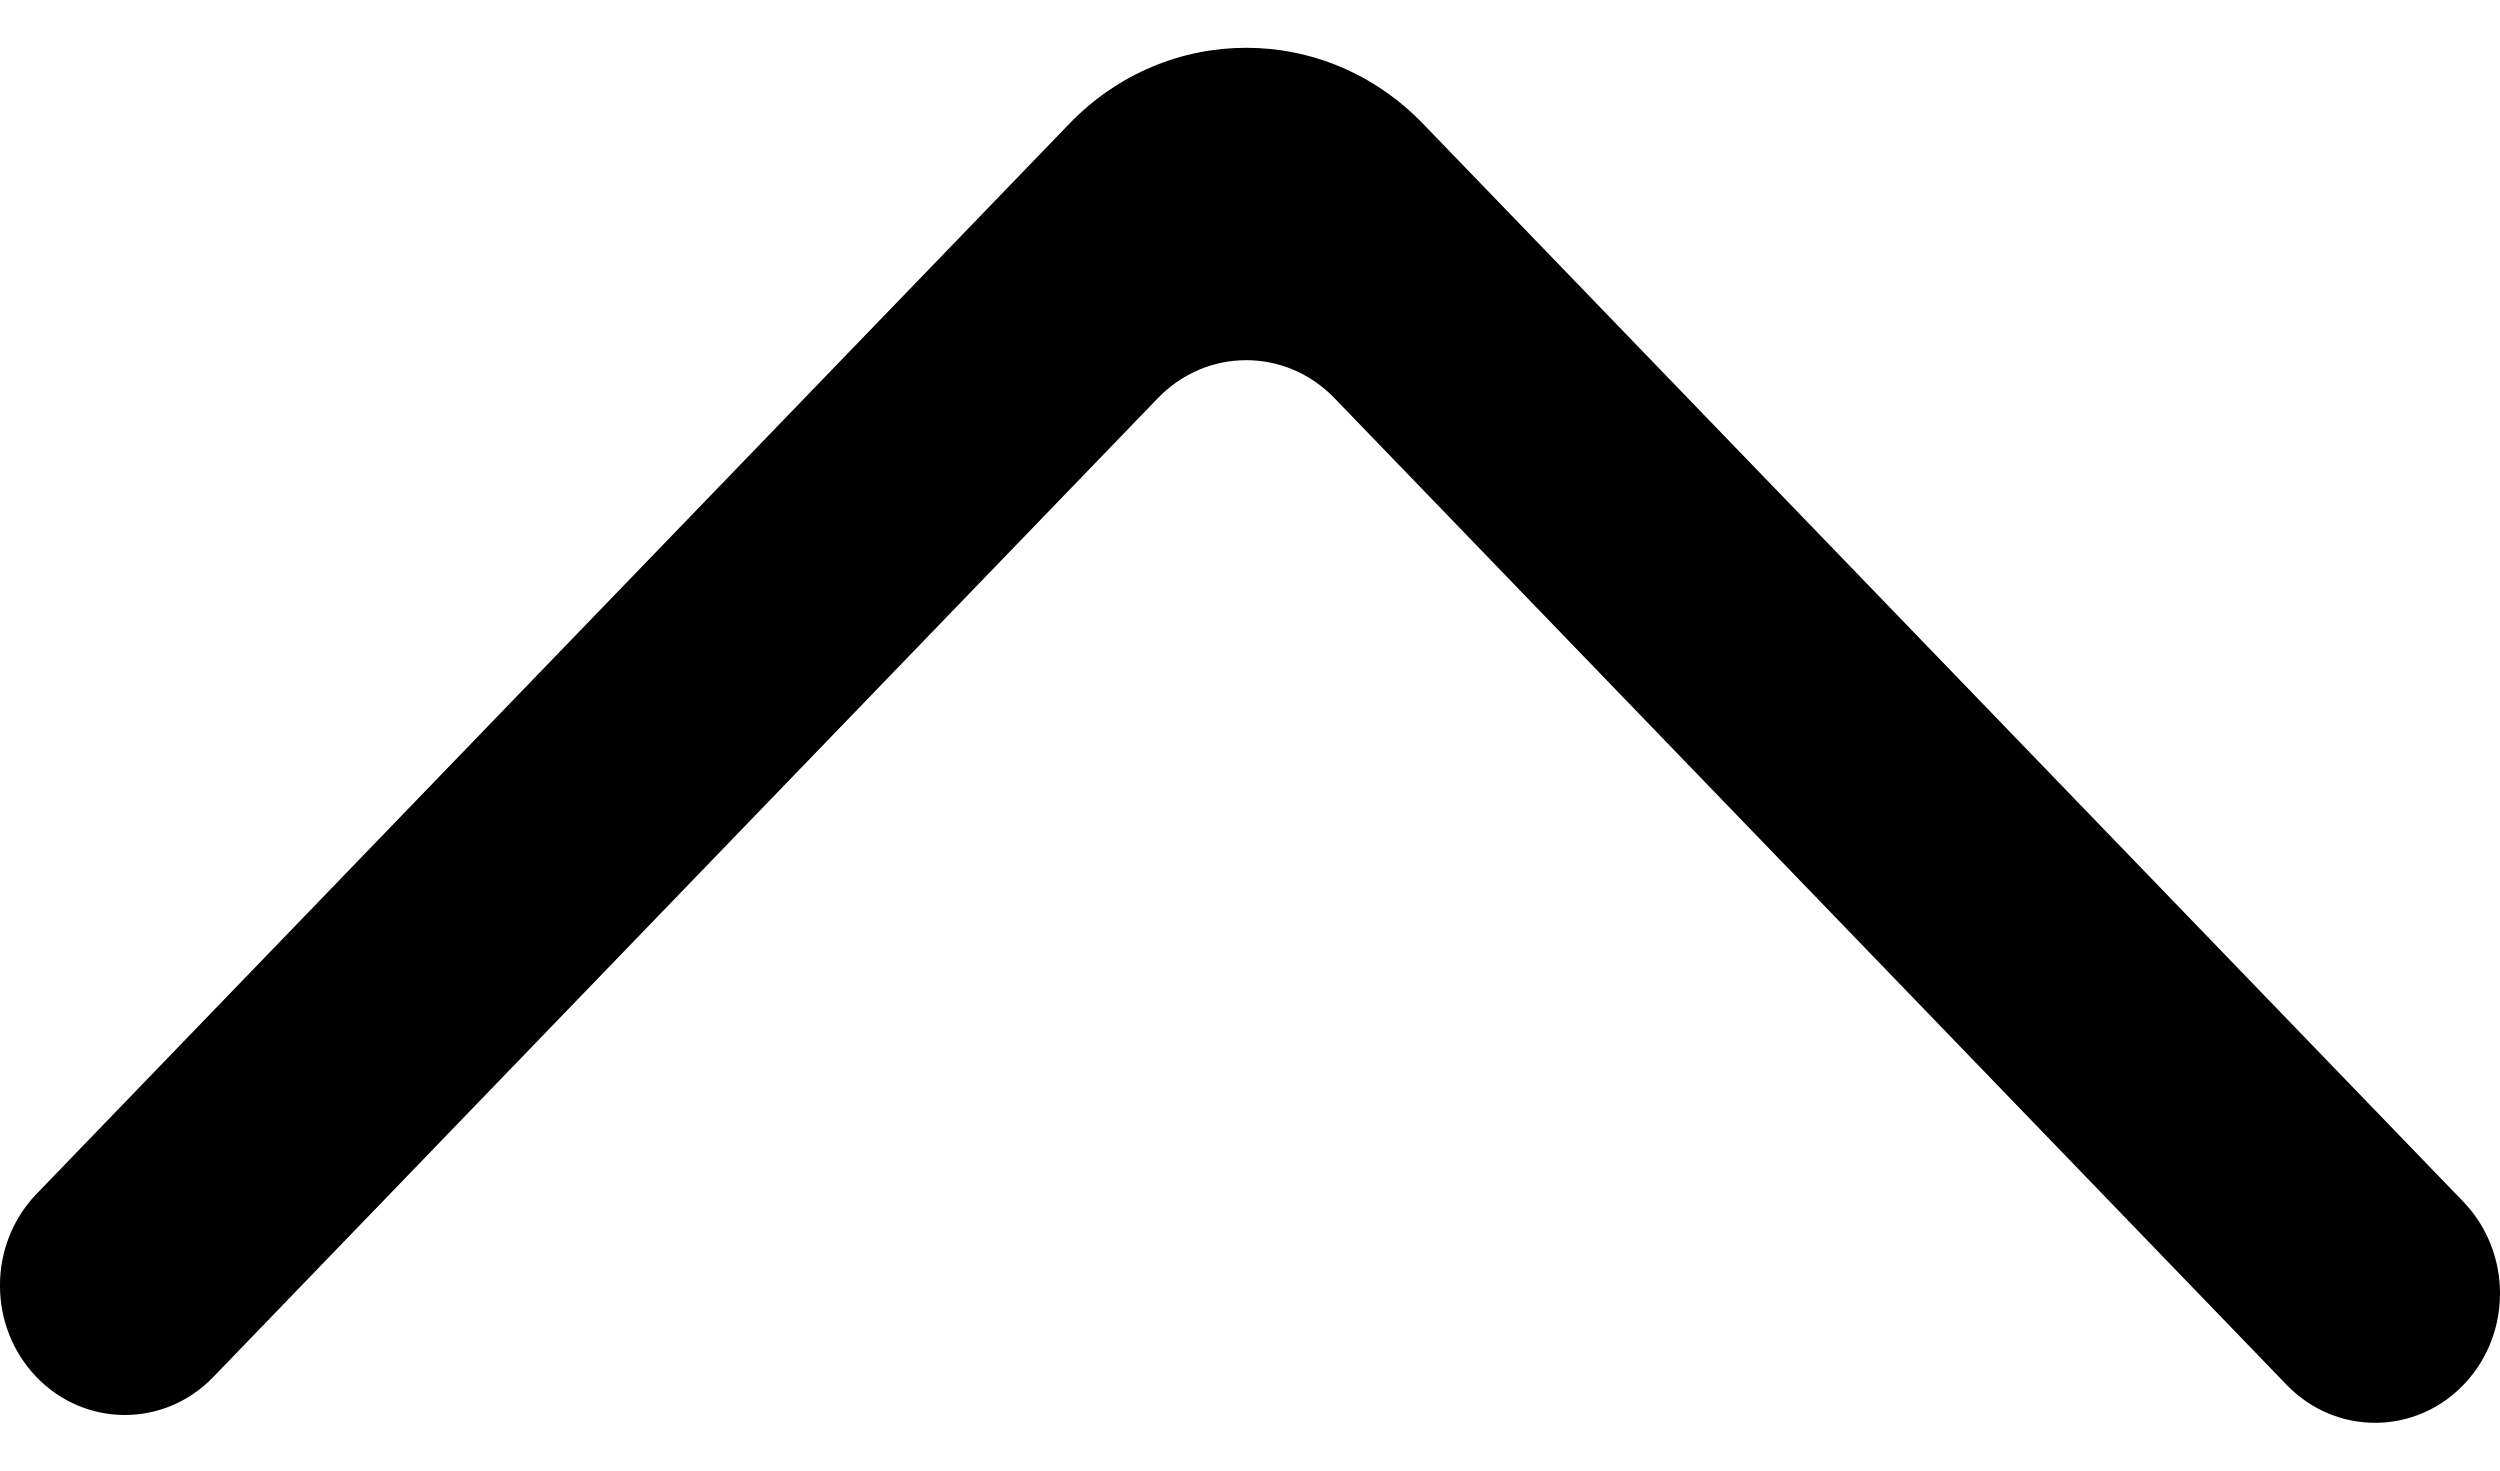
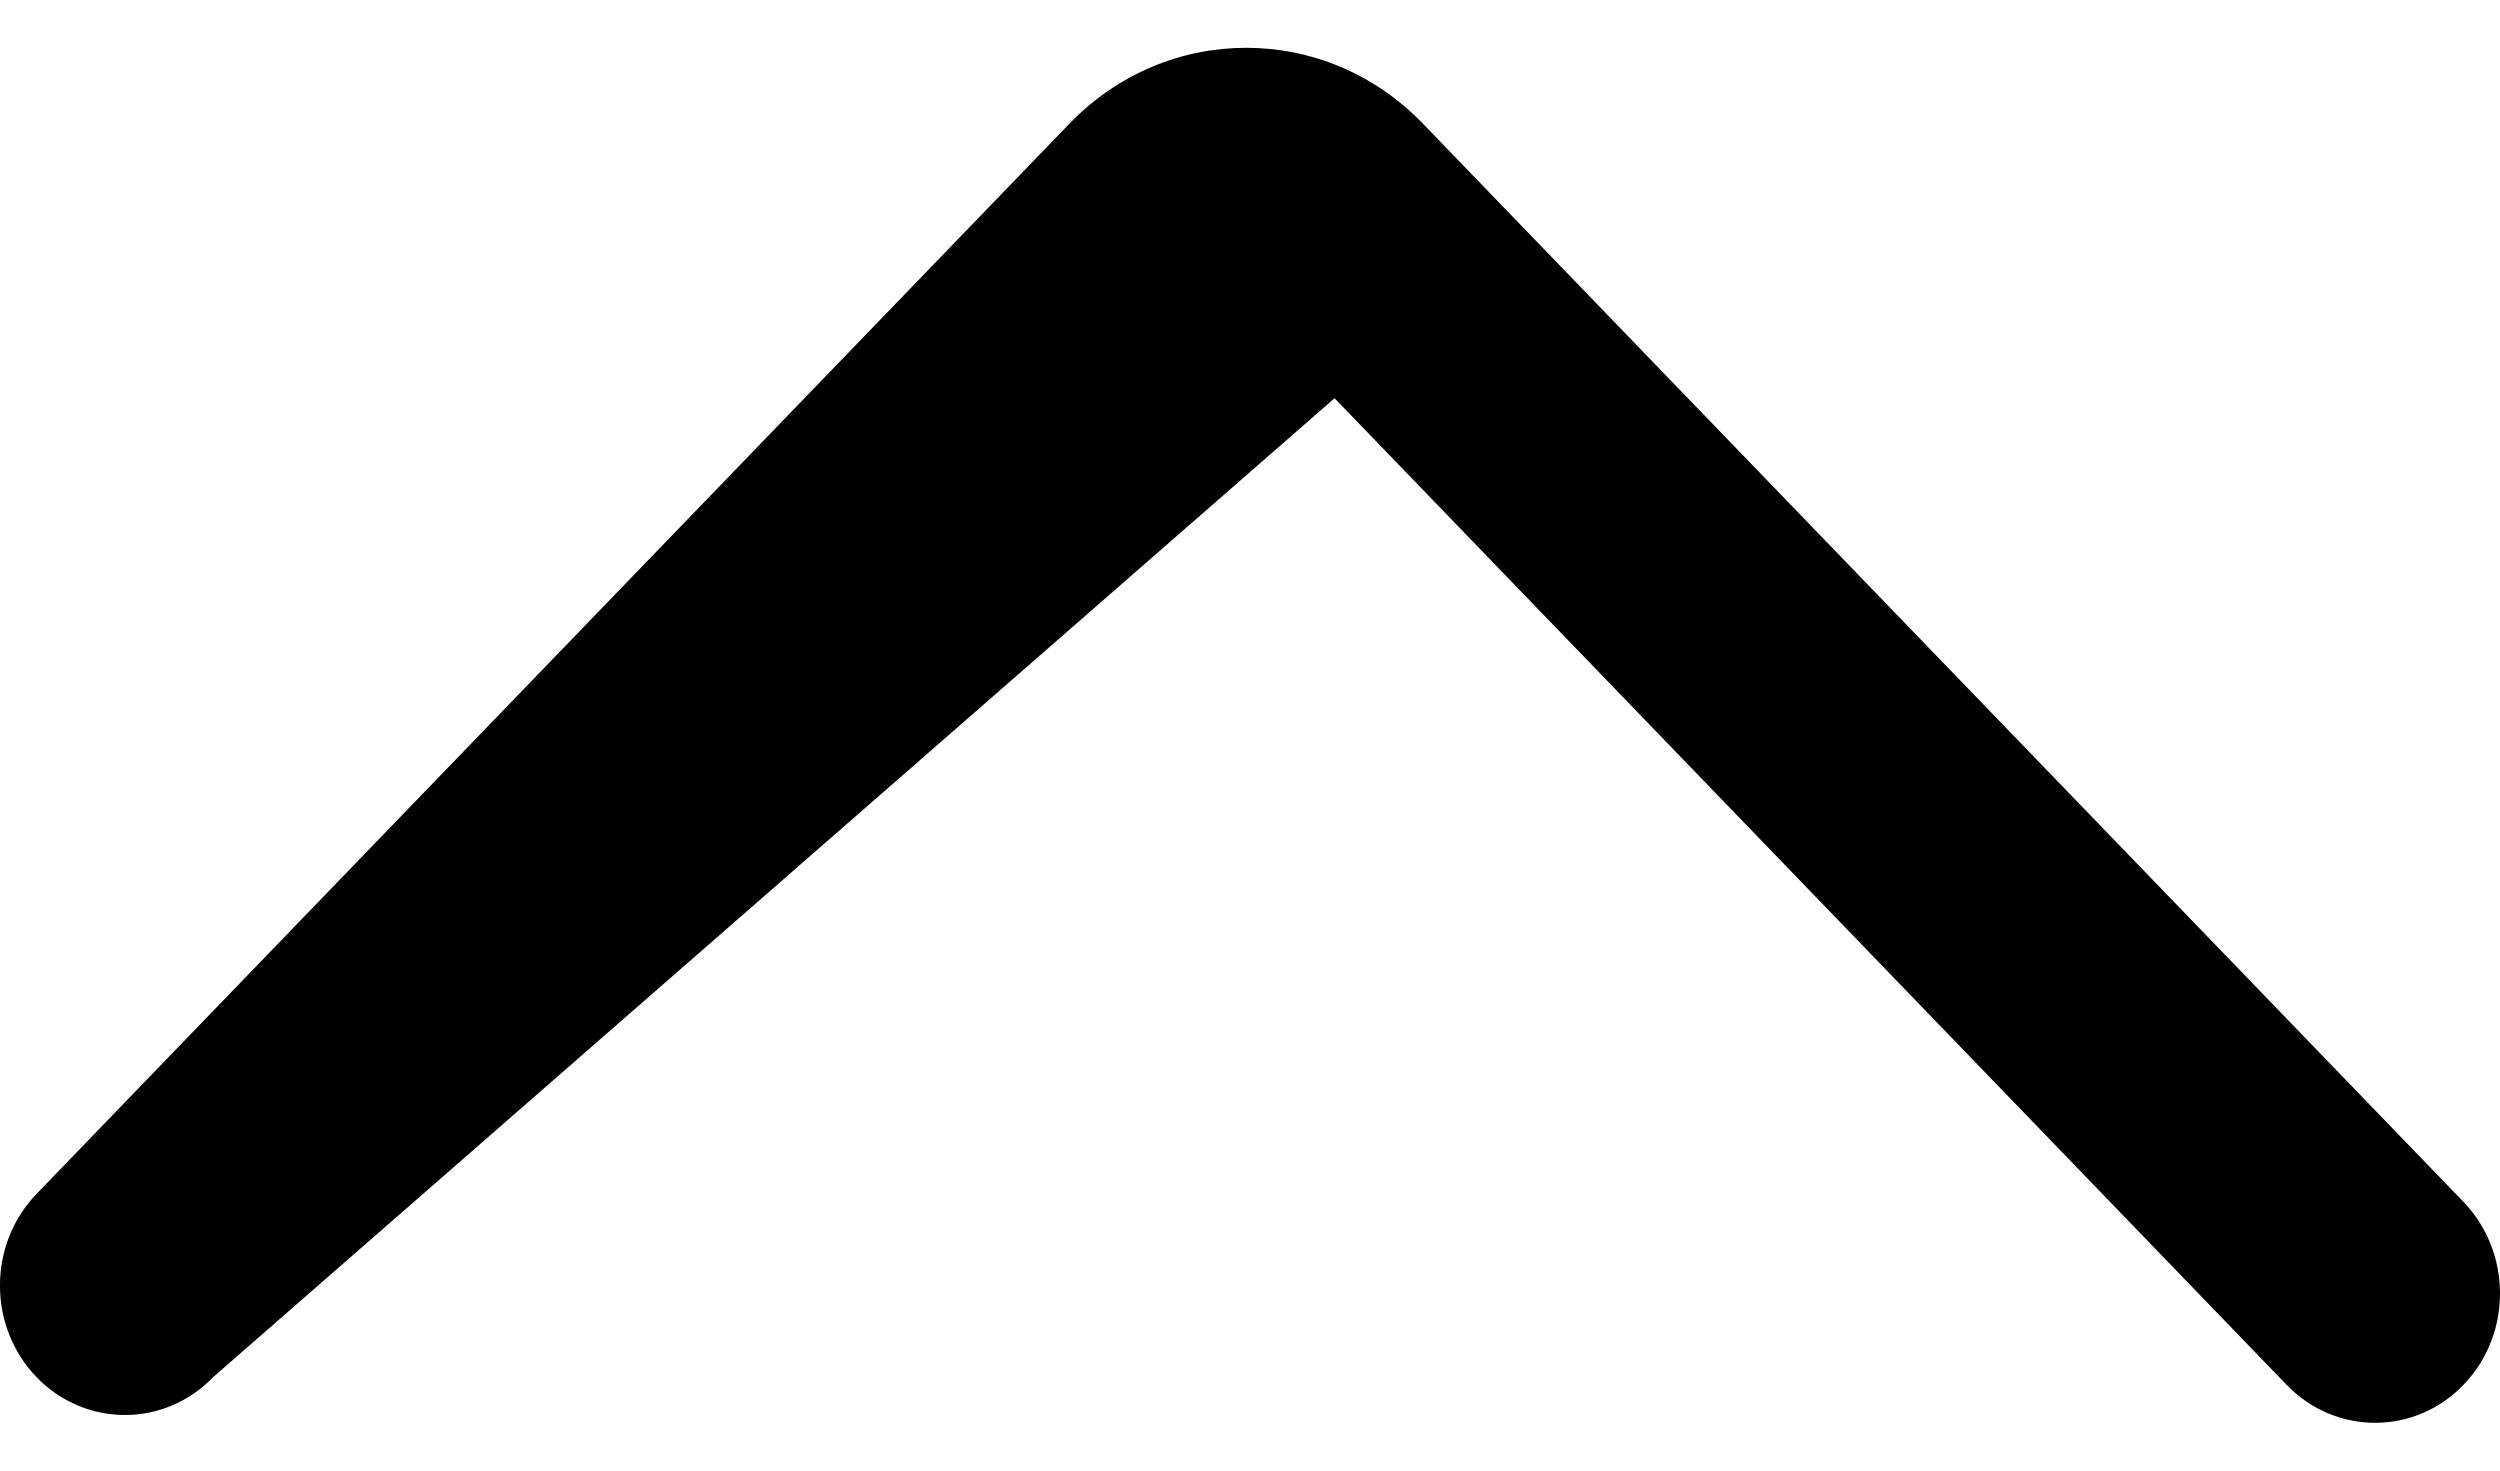
<svg xmlns="http://www.w3.org/2000/svg" width="17" height="10" viewBox="0 0 17 10" fill="none">
-   <path fill-rule="evenodd" clip-rule="evenodd" d="M0.248 9.364C-0.083 9.02 -0.083 8.463 0.248 8.119L7.272 0.841C7.936 0.153 9.012 0.153 9.676 0.841L16.751 8.172C17.079 8.513 17.084 9.063 16.76 9.408C16.43 9.761 15.885 9.764 15.55 9.418L9.075 2.708C8.743 2.363 8.205 2.363 7.873 2.708L1.45 9.364C1.118 9.708 0.58 9.708 0.248 9.364Z" fill="black" />
+   <path fill-rule="evenodd" clip-rule="evenodd" d="M0.248 9.364C-0.083 9.02 -0.083 8.463 0.248 8.119L7.272 0.841C7.936 0.153 9.012 0.153 9.676 0.841L16.751 8.172C17.079 8.513 17.084 9.063 16.76 9.408C16.43 9.761 15.885 9.764 15.55 9.418L9.075 2.708L1.45 9.364C1.118 9.708 0.58 9.708 0.248 9.364Z" fill="black" />
</svg>